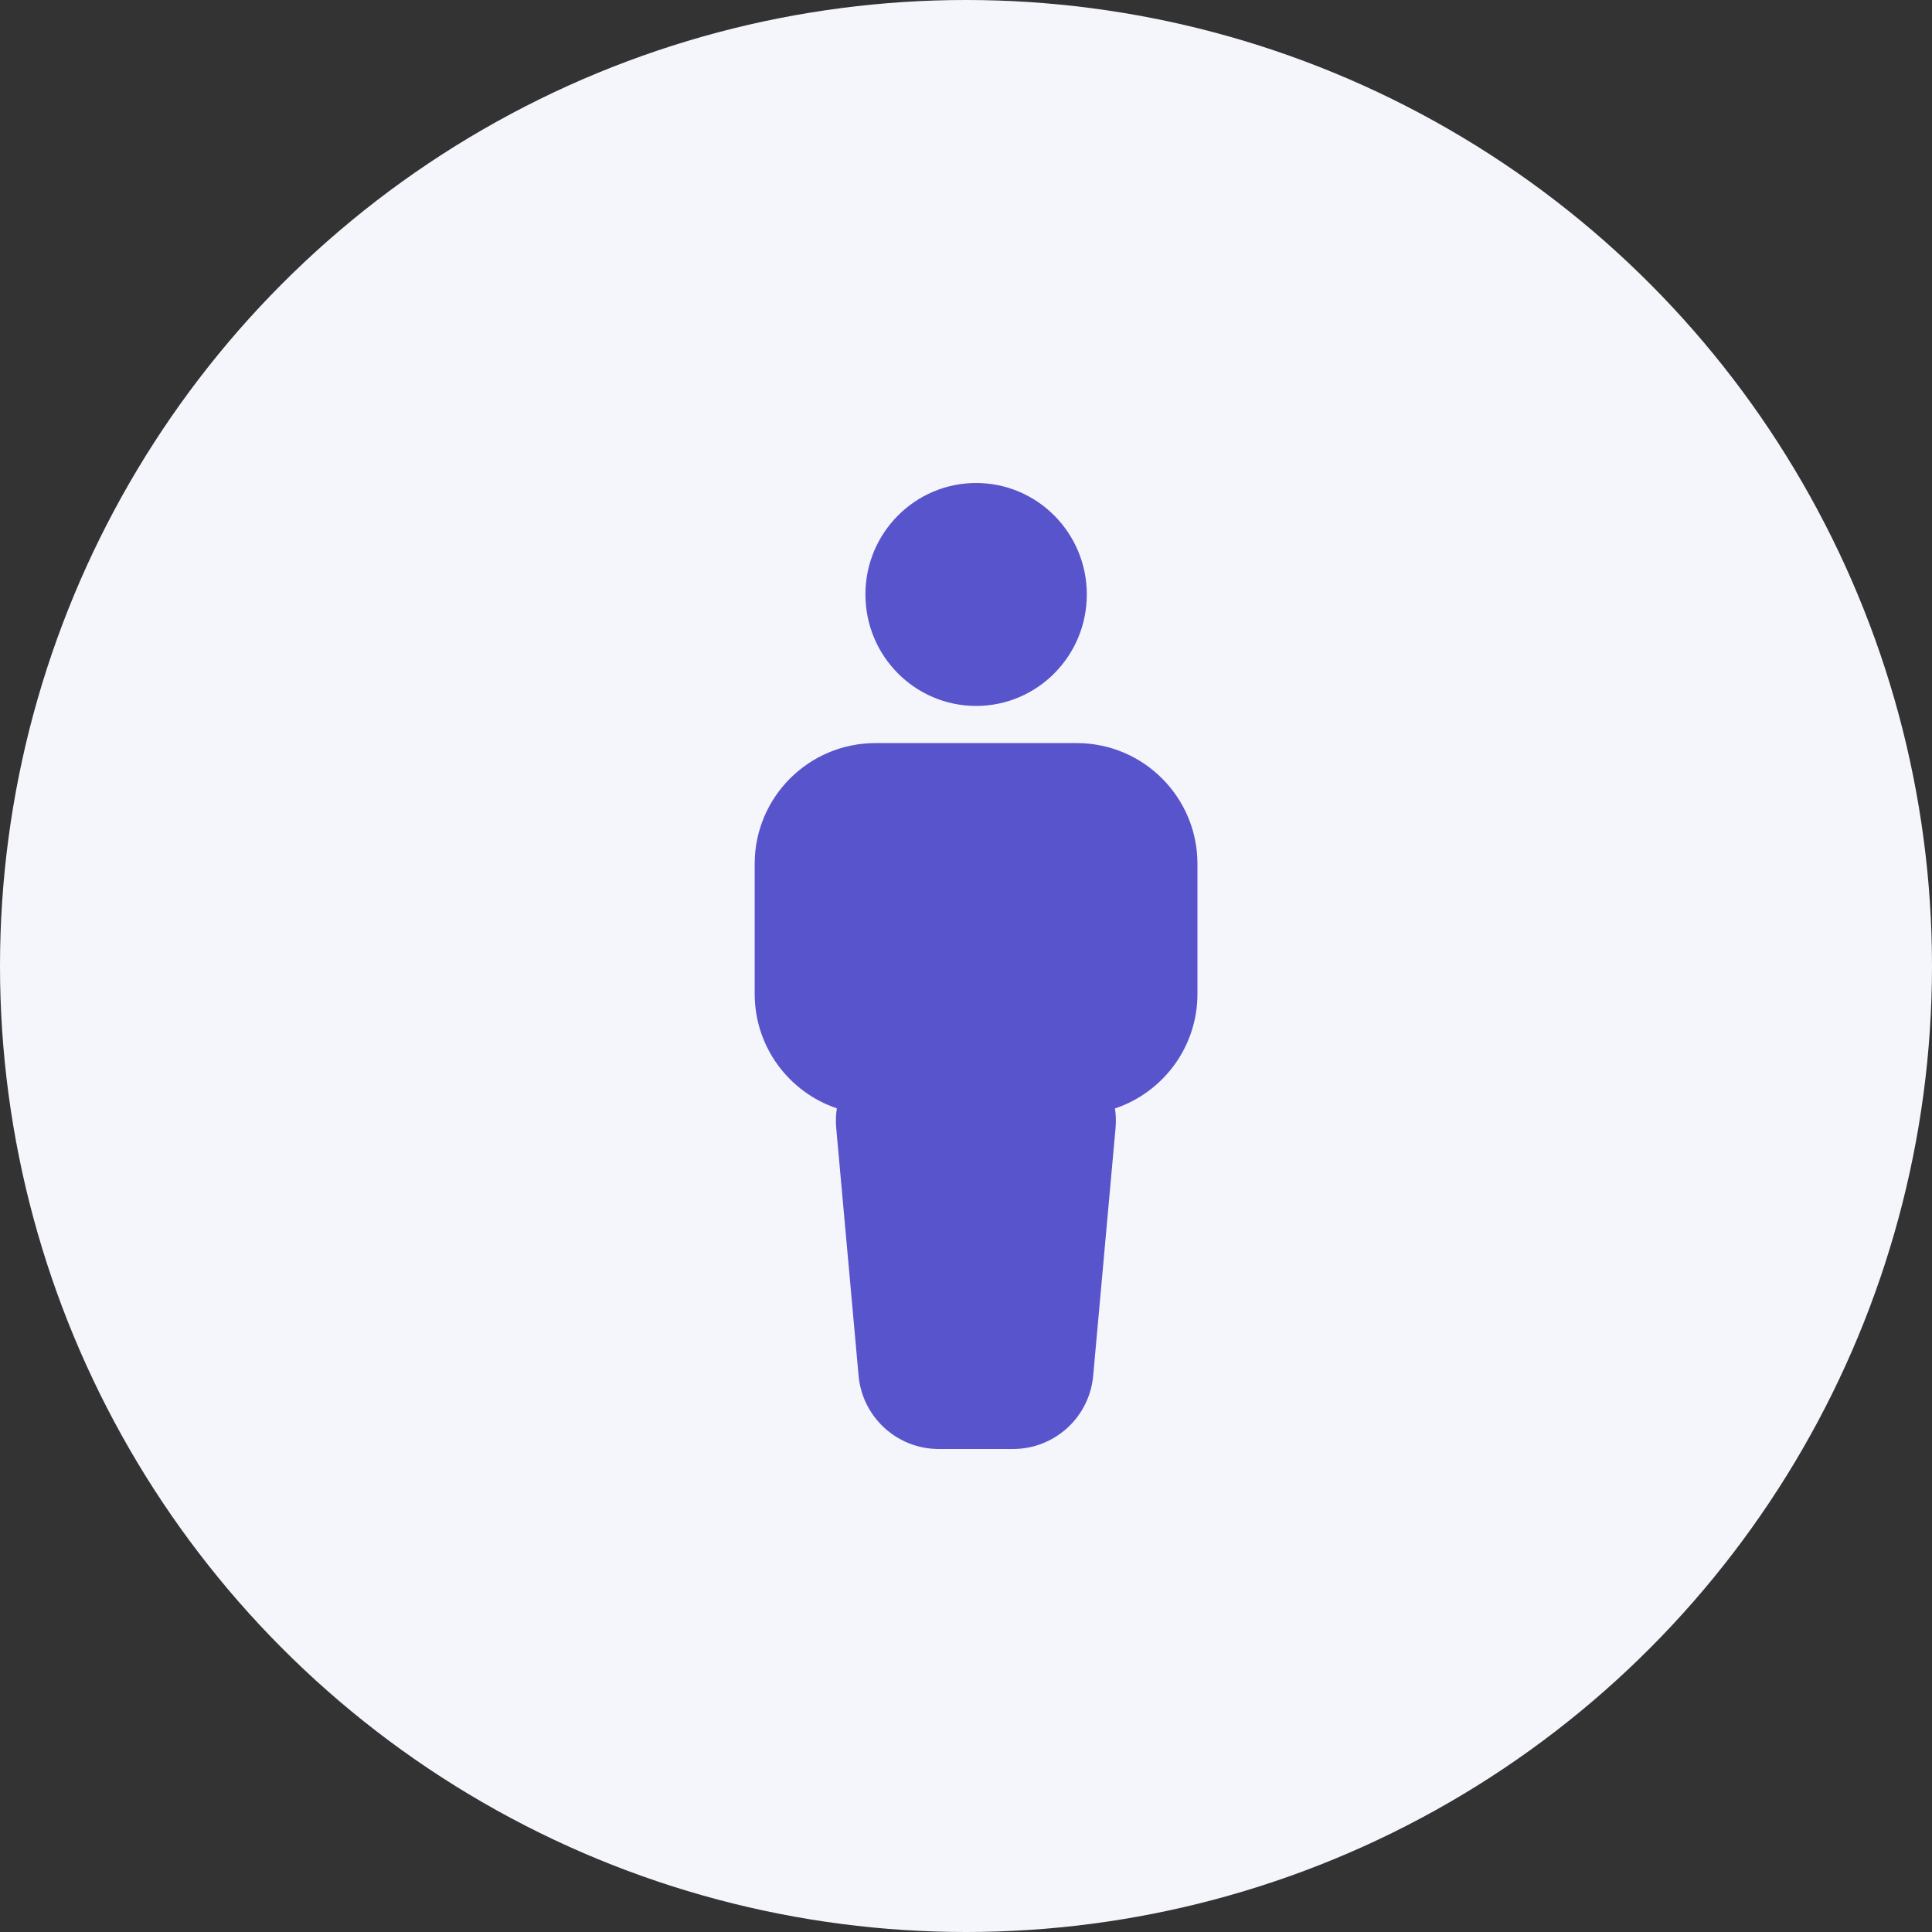
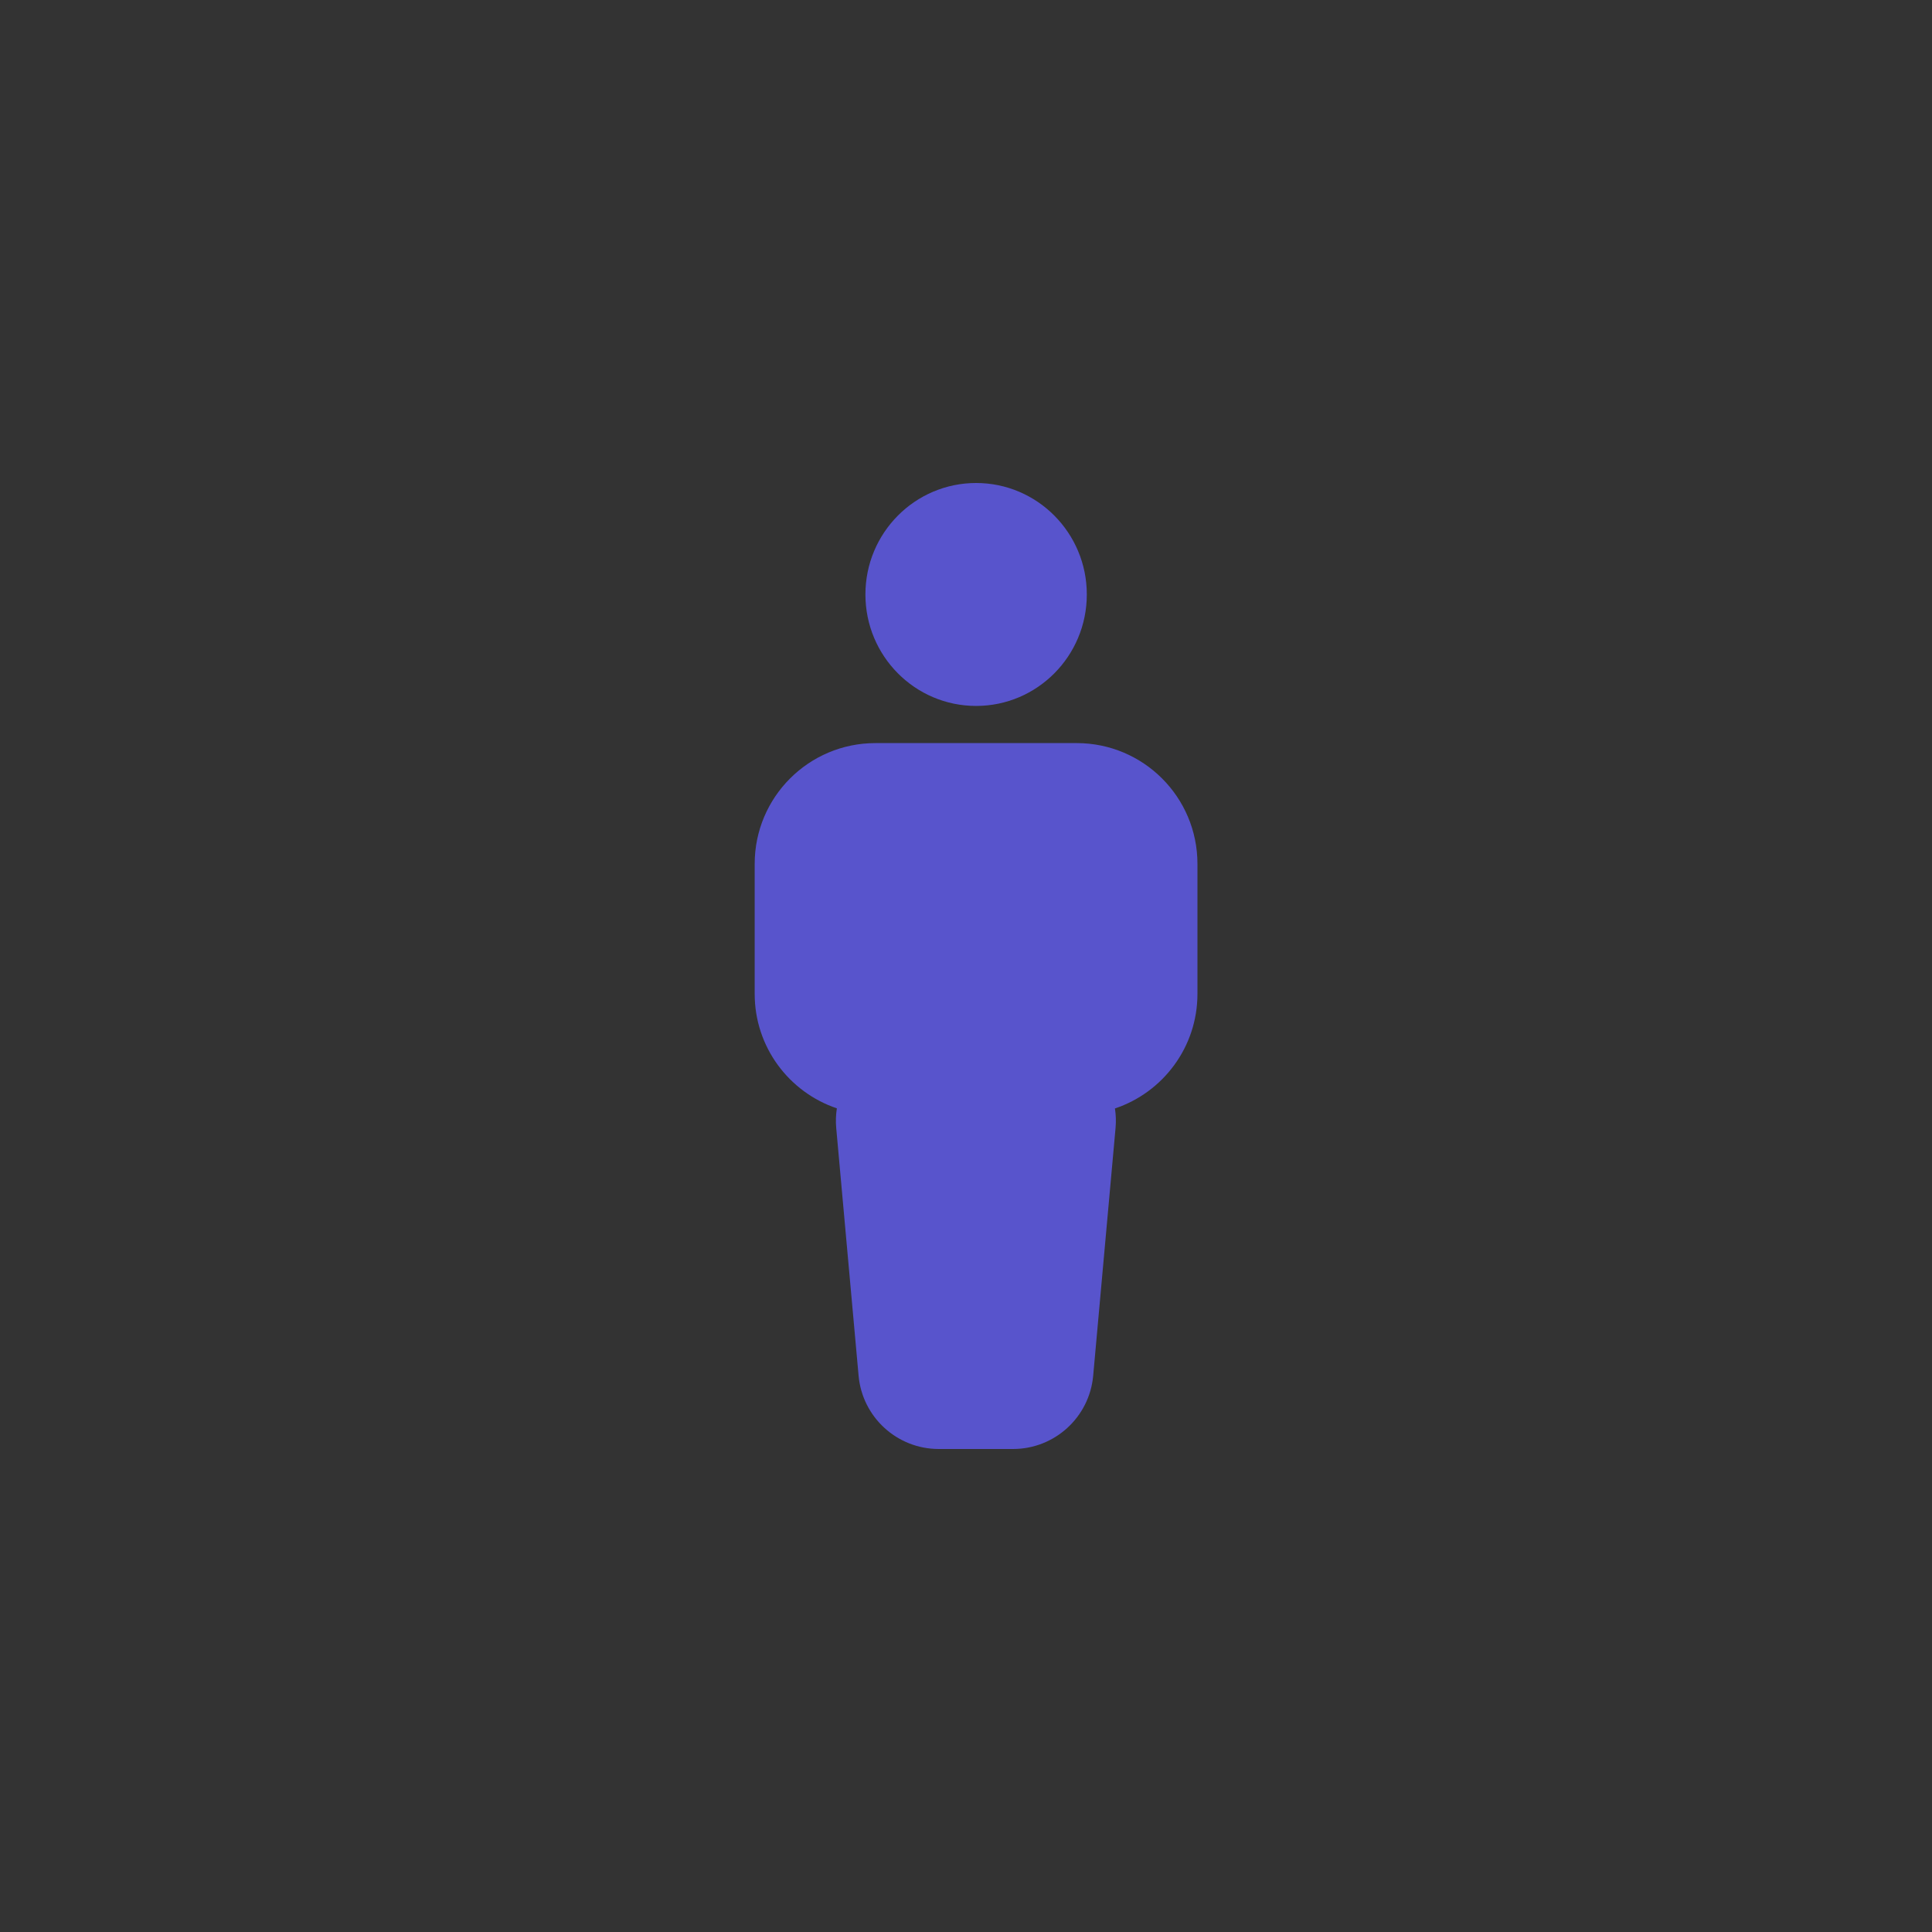
<svg xmlns="http://www.w3.org/2000/svg" width="64" height="64" viewBox="0 0 64 64" fill="none">
  <rect x="0" y="0" width="64" height="64" fill="#333333" stroke="none" />
-   <circle cx="32" cy="32" r="32" fill="#F5F5FC" />
  <path fill-rule="evenodd" clip-rule="evenodd" d="M32.335 23.385C34.36 23.385 36.002 21.732 36.002 19.692C36.002 17.653 34.36 16 32.335 16C30.31 16 28.668 17.653 28.668 19.692C28.668 21.732 30.31 23.385 32.335 23.385ZM25 28.616C25 26.407 26.791 24.616 29 24.616H35.667C37.876 24.616 39.667 26.407 39.667 28.616V32.924C39.667 34.69 38.522 36.189 36.934 36.719C36.966 36.929 36.974 37.146 36.954 37.368L36.213 45.573C36.089 46.947 34.937 48 33.557 48H31.098C29.718 48 28.566 46.947 28.442 45.573L27.701 37.368C27.681 37.145 27.689 36.926 27.722 36.715C26.139 36.182 25 34.686 25 32.924V28.616Z" fill="#5854CC" />
</svg>